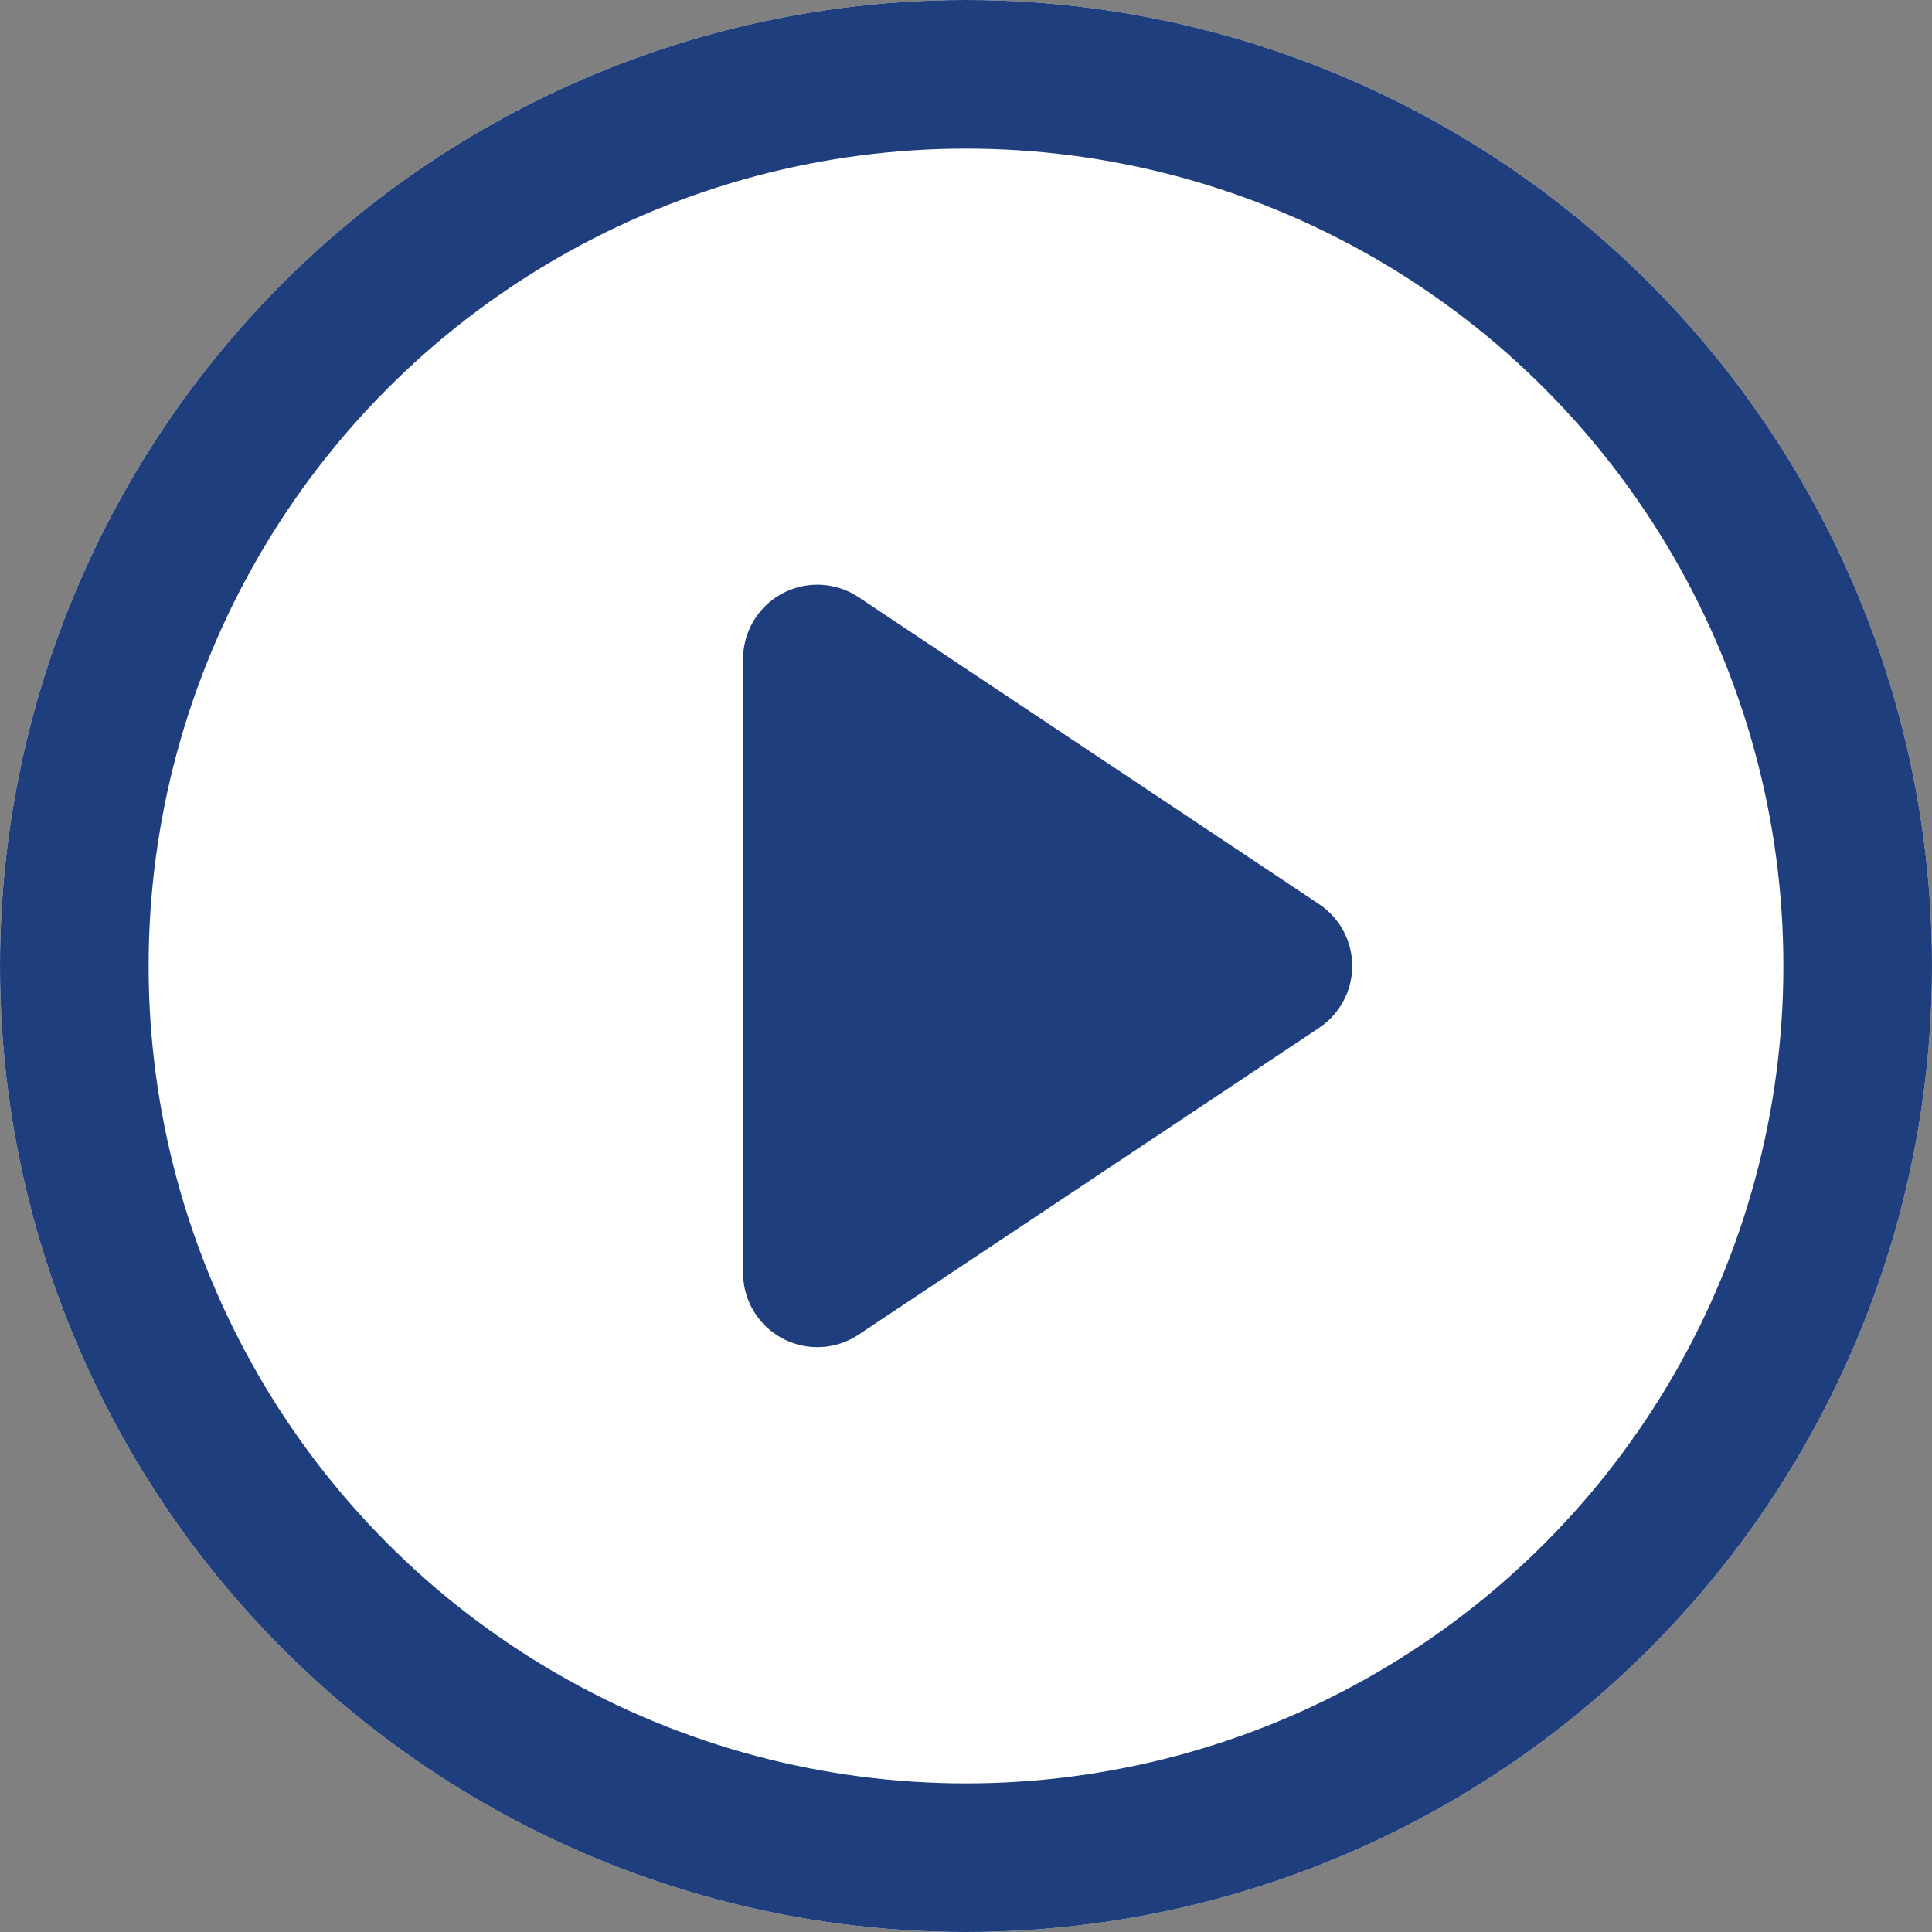
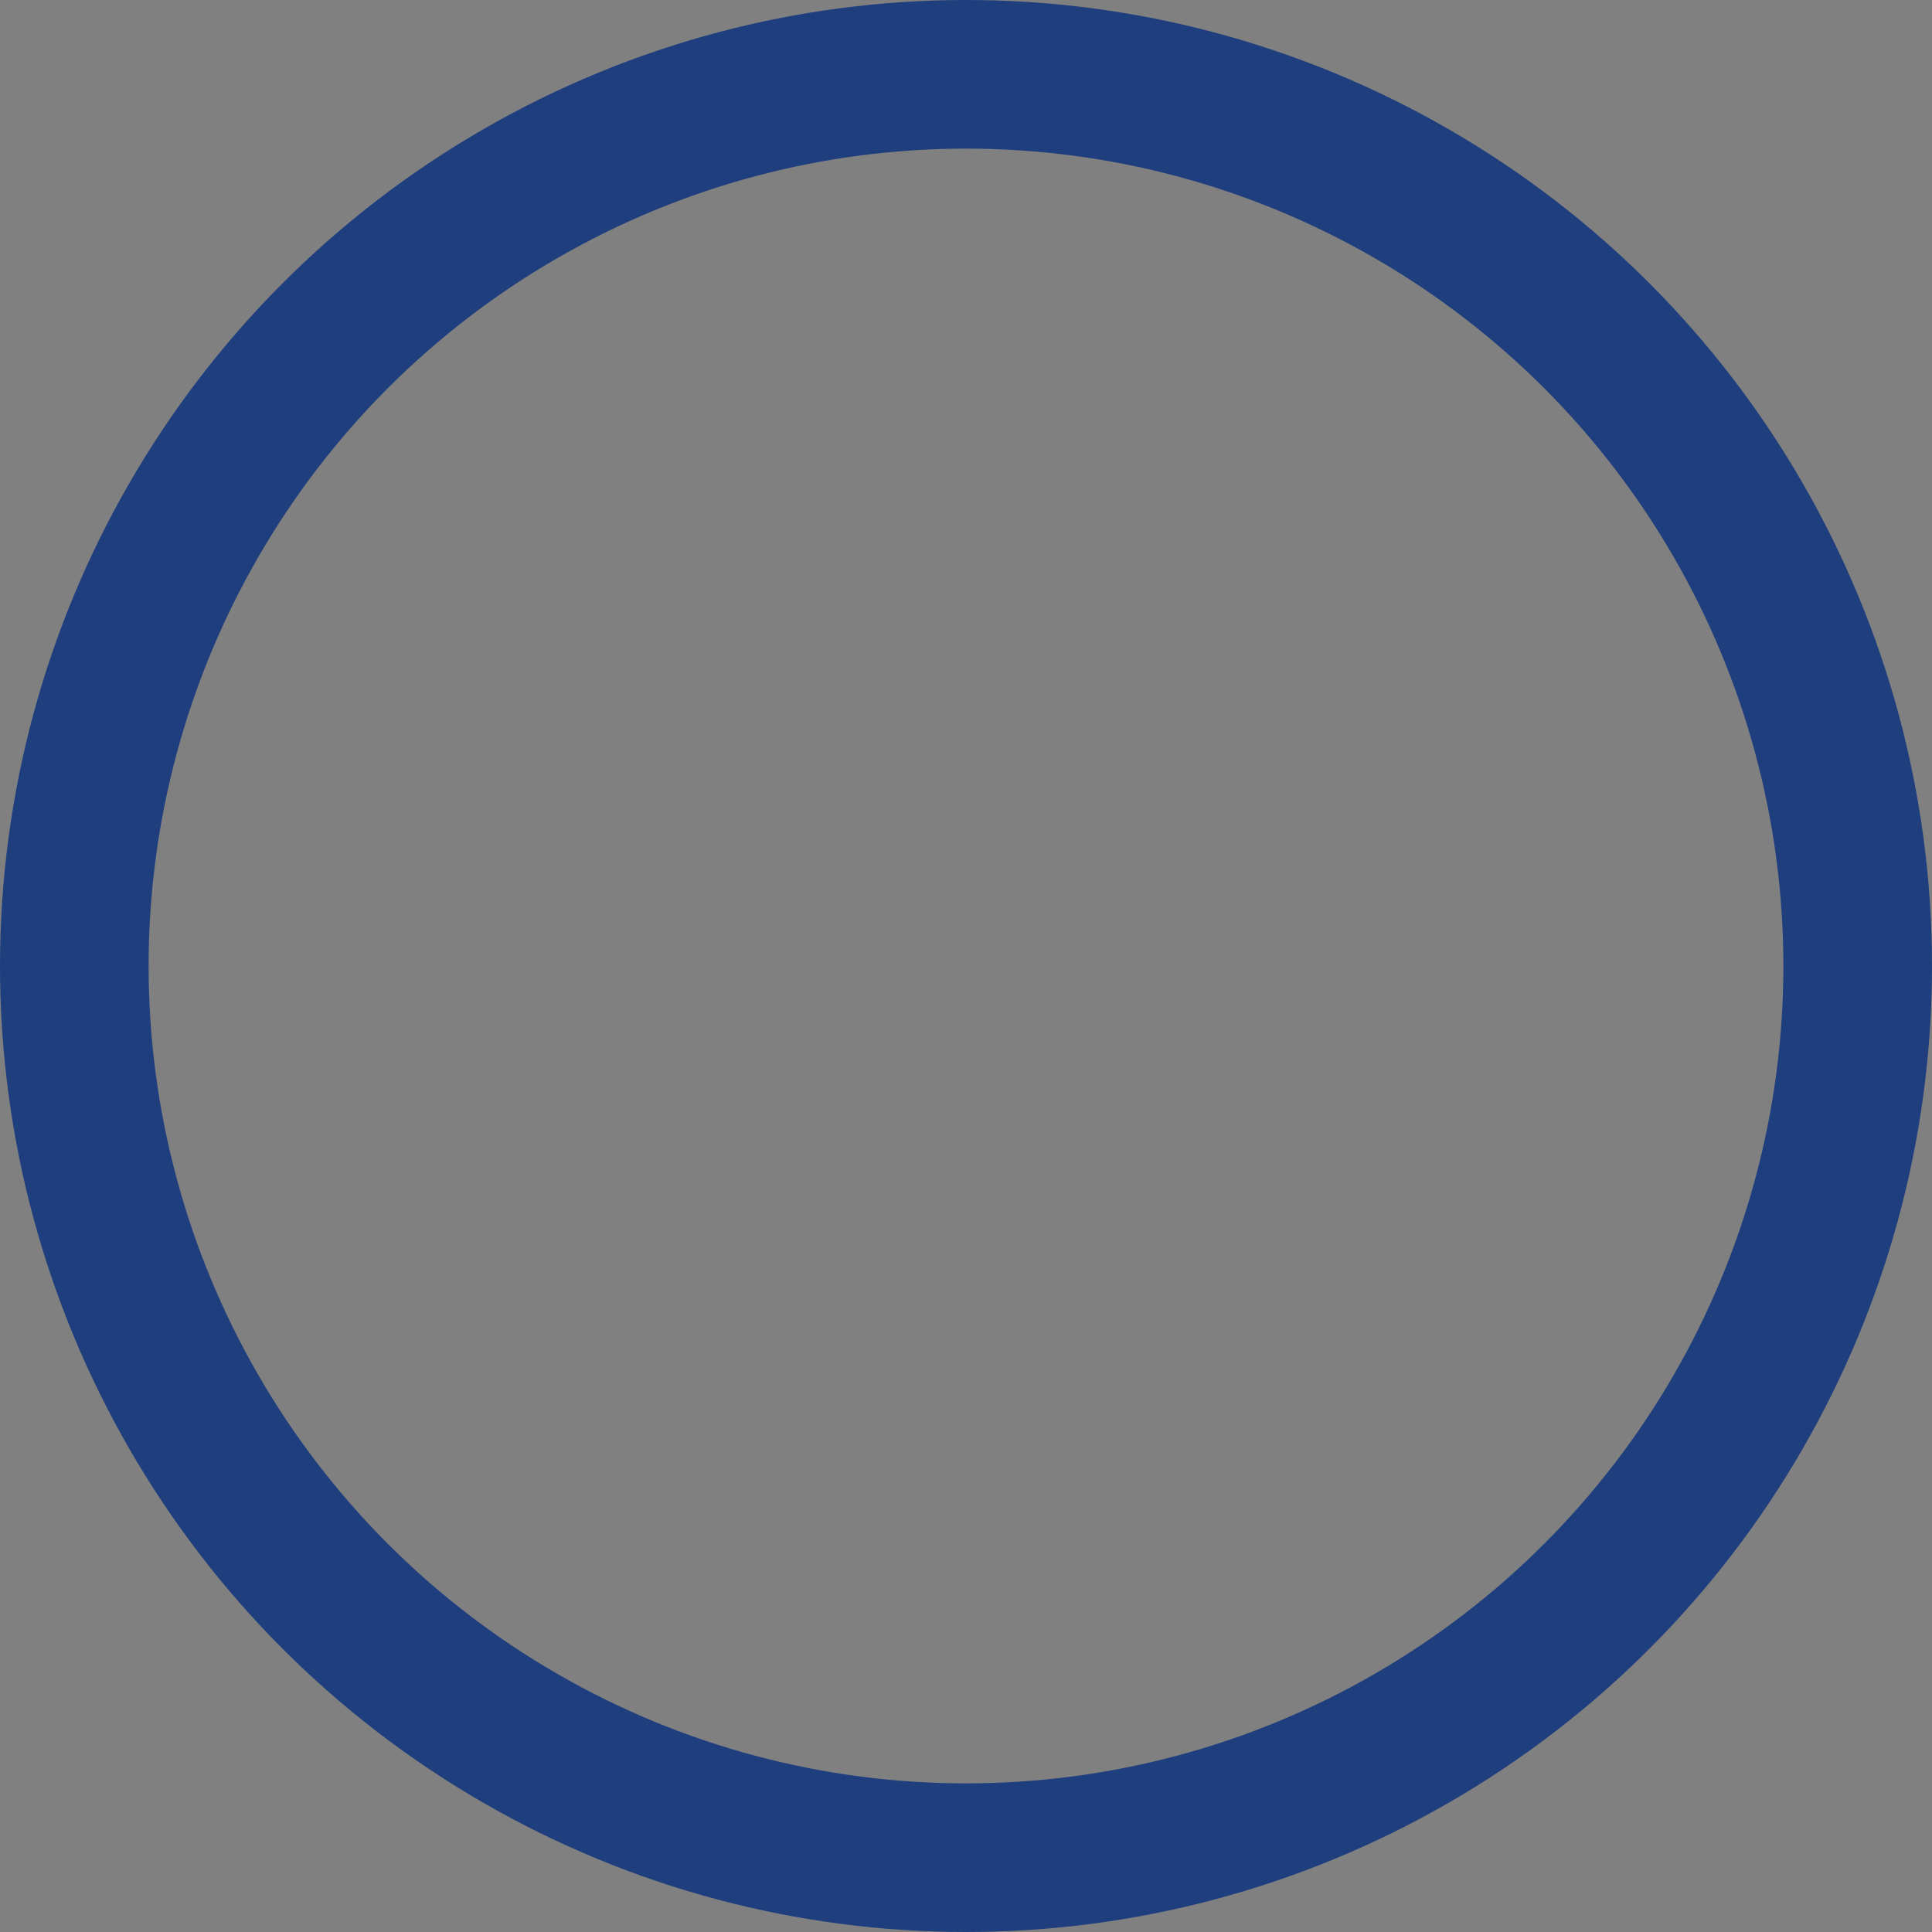
<svg xmlns="http://www.w3.org/2000/svg" id="play" width="26" height="26" viewBox="0 0 26 26">
  <rect x="0" y="0" width="26" height="26" fill="#808080" stroke="none" />
  <g id="Ellipse_153" data-name="Ellipse 153" fill="#fff" stroke="#1f3e7e" stroke-width="2">
-     <circle cx="13" cy="13" r="13" stroke="none" />
    <circle cx="13" cy="13" r="12" fill="none" />
  </g>
-   <path id="Polygon_15" data-name="Polygon 15" d="M5.168,1.248a1,1,0,0,1,1.664,0l4.131,6.2A1,1,0,0,1,10.131,9H1.869a1,1,0,0,1-.832-1.555Z" transform="translate(19 7) rotate(90)" fill="#1f3e7e" />
</svg>